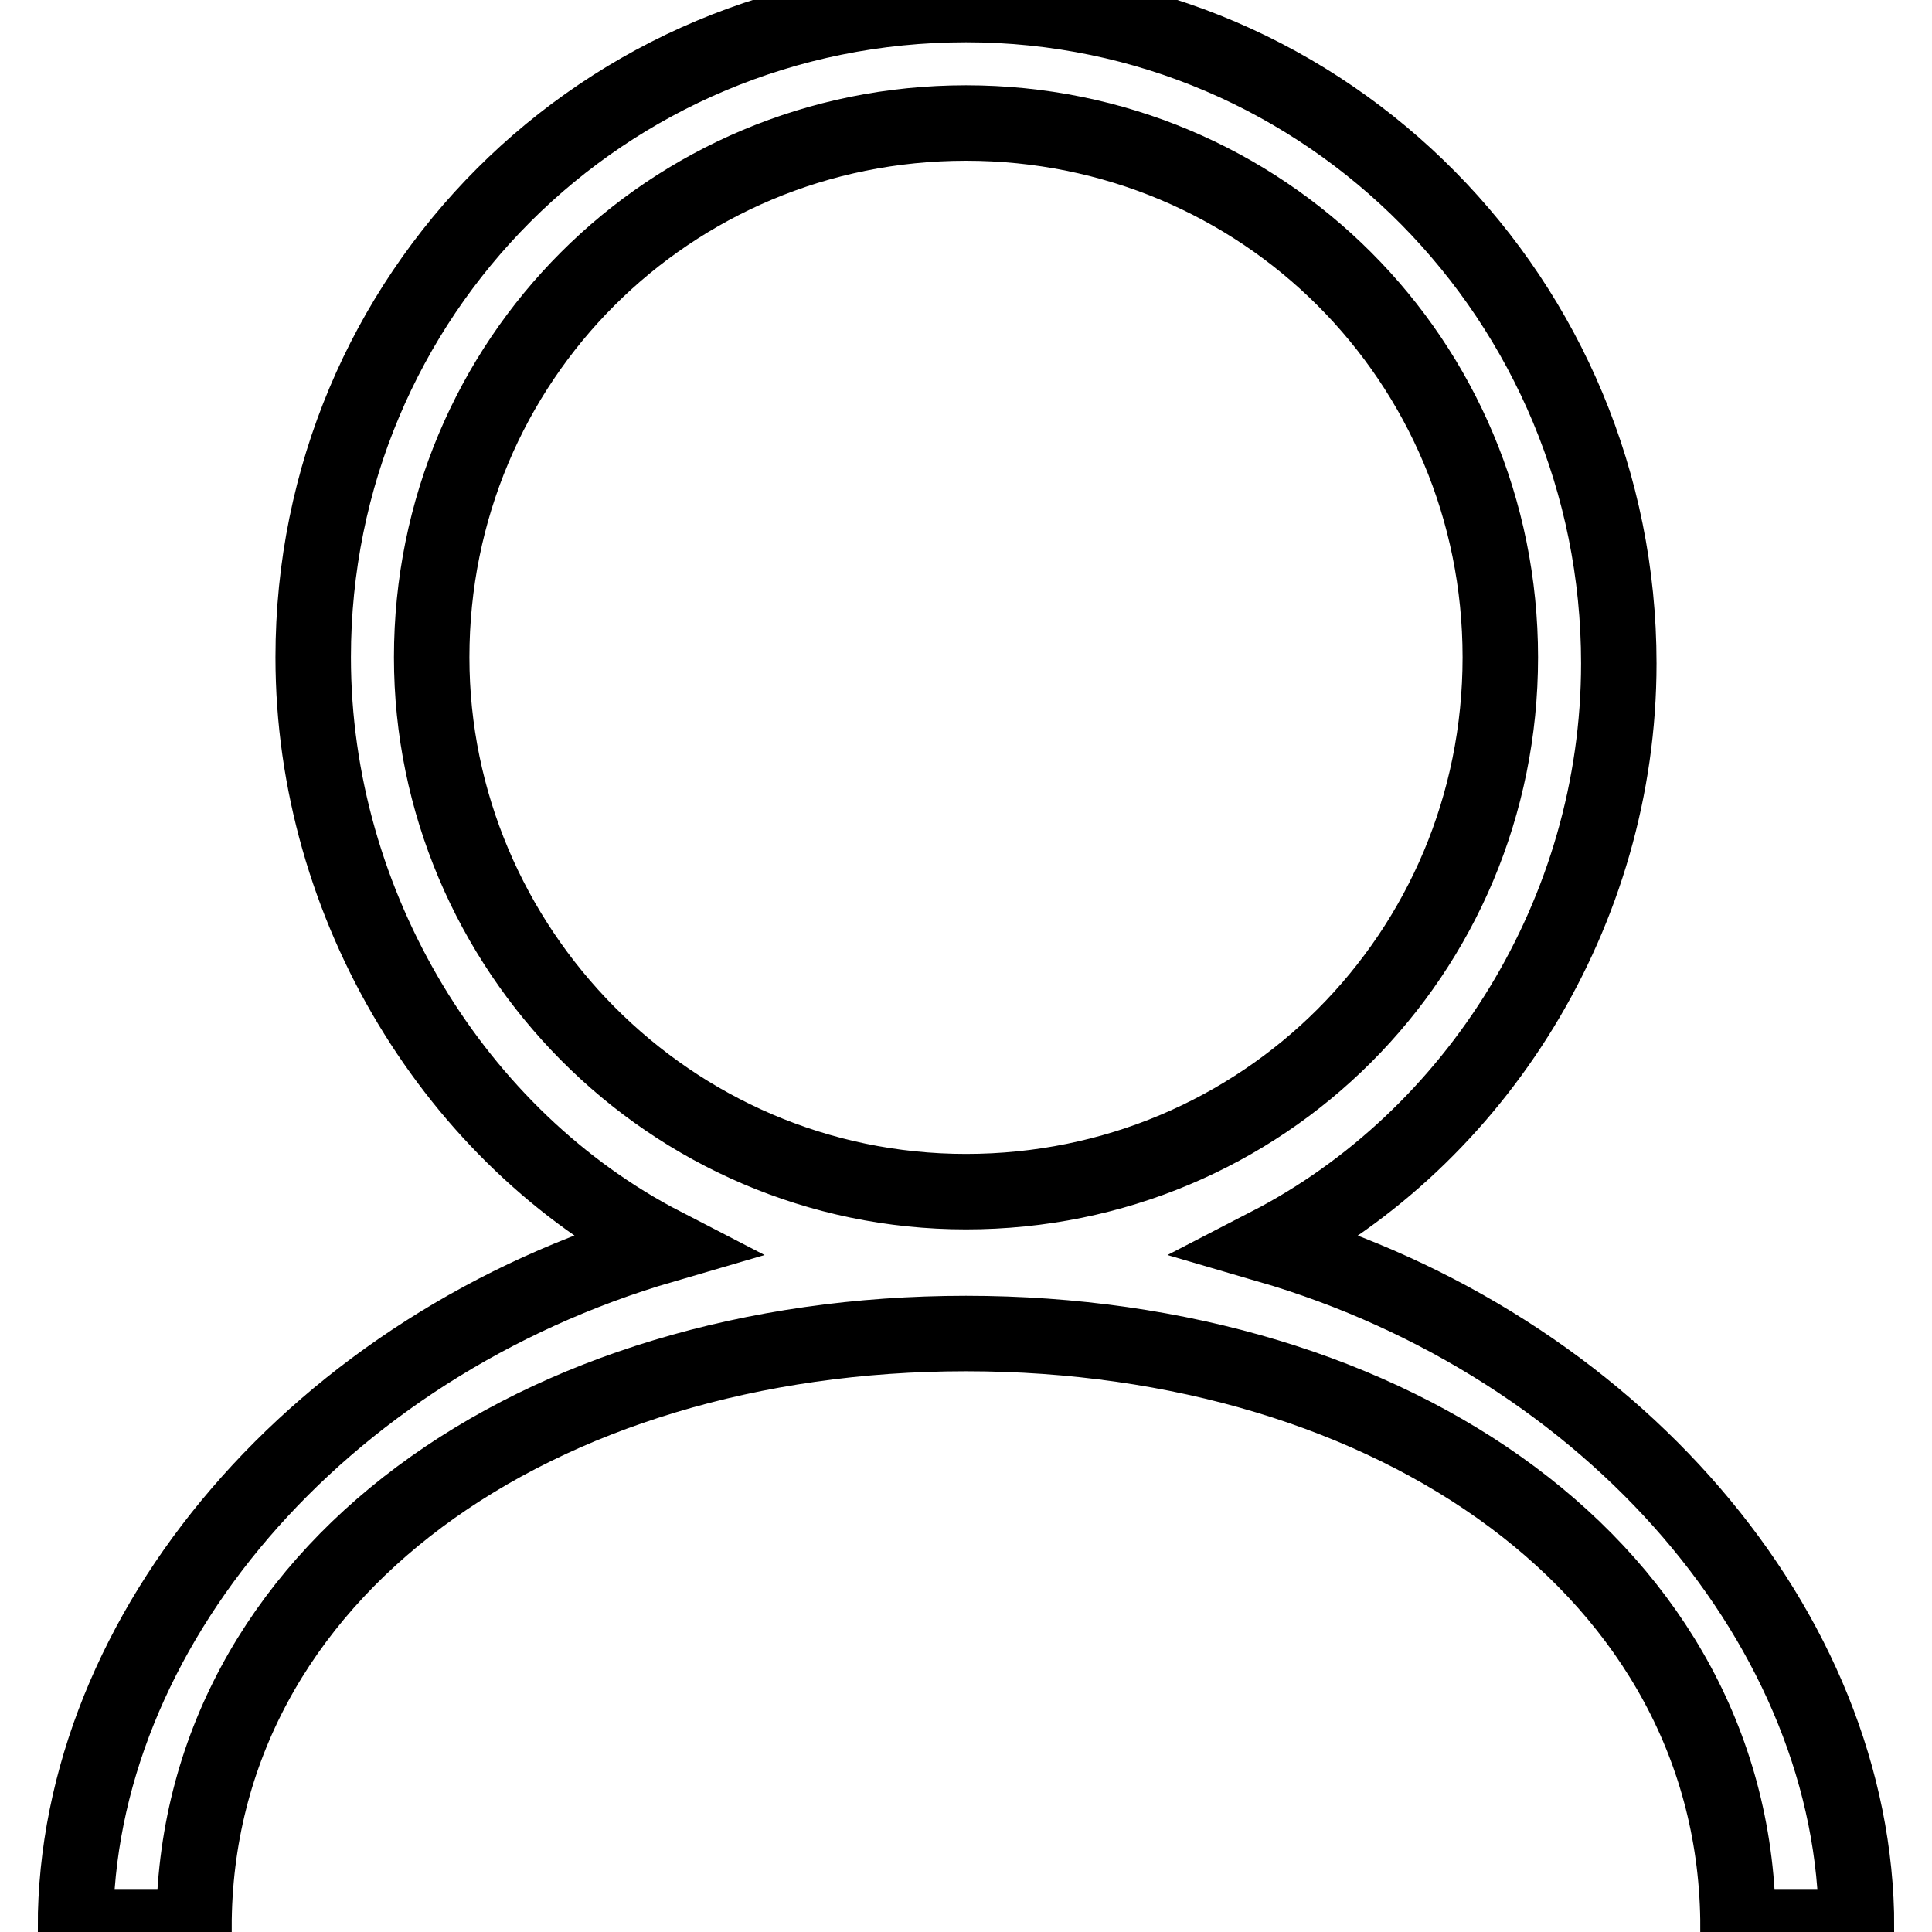
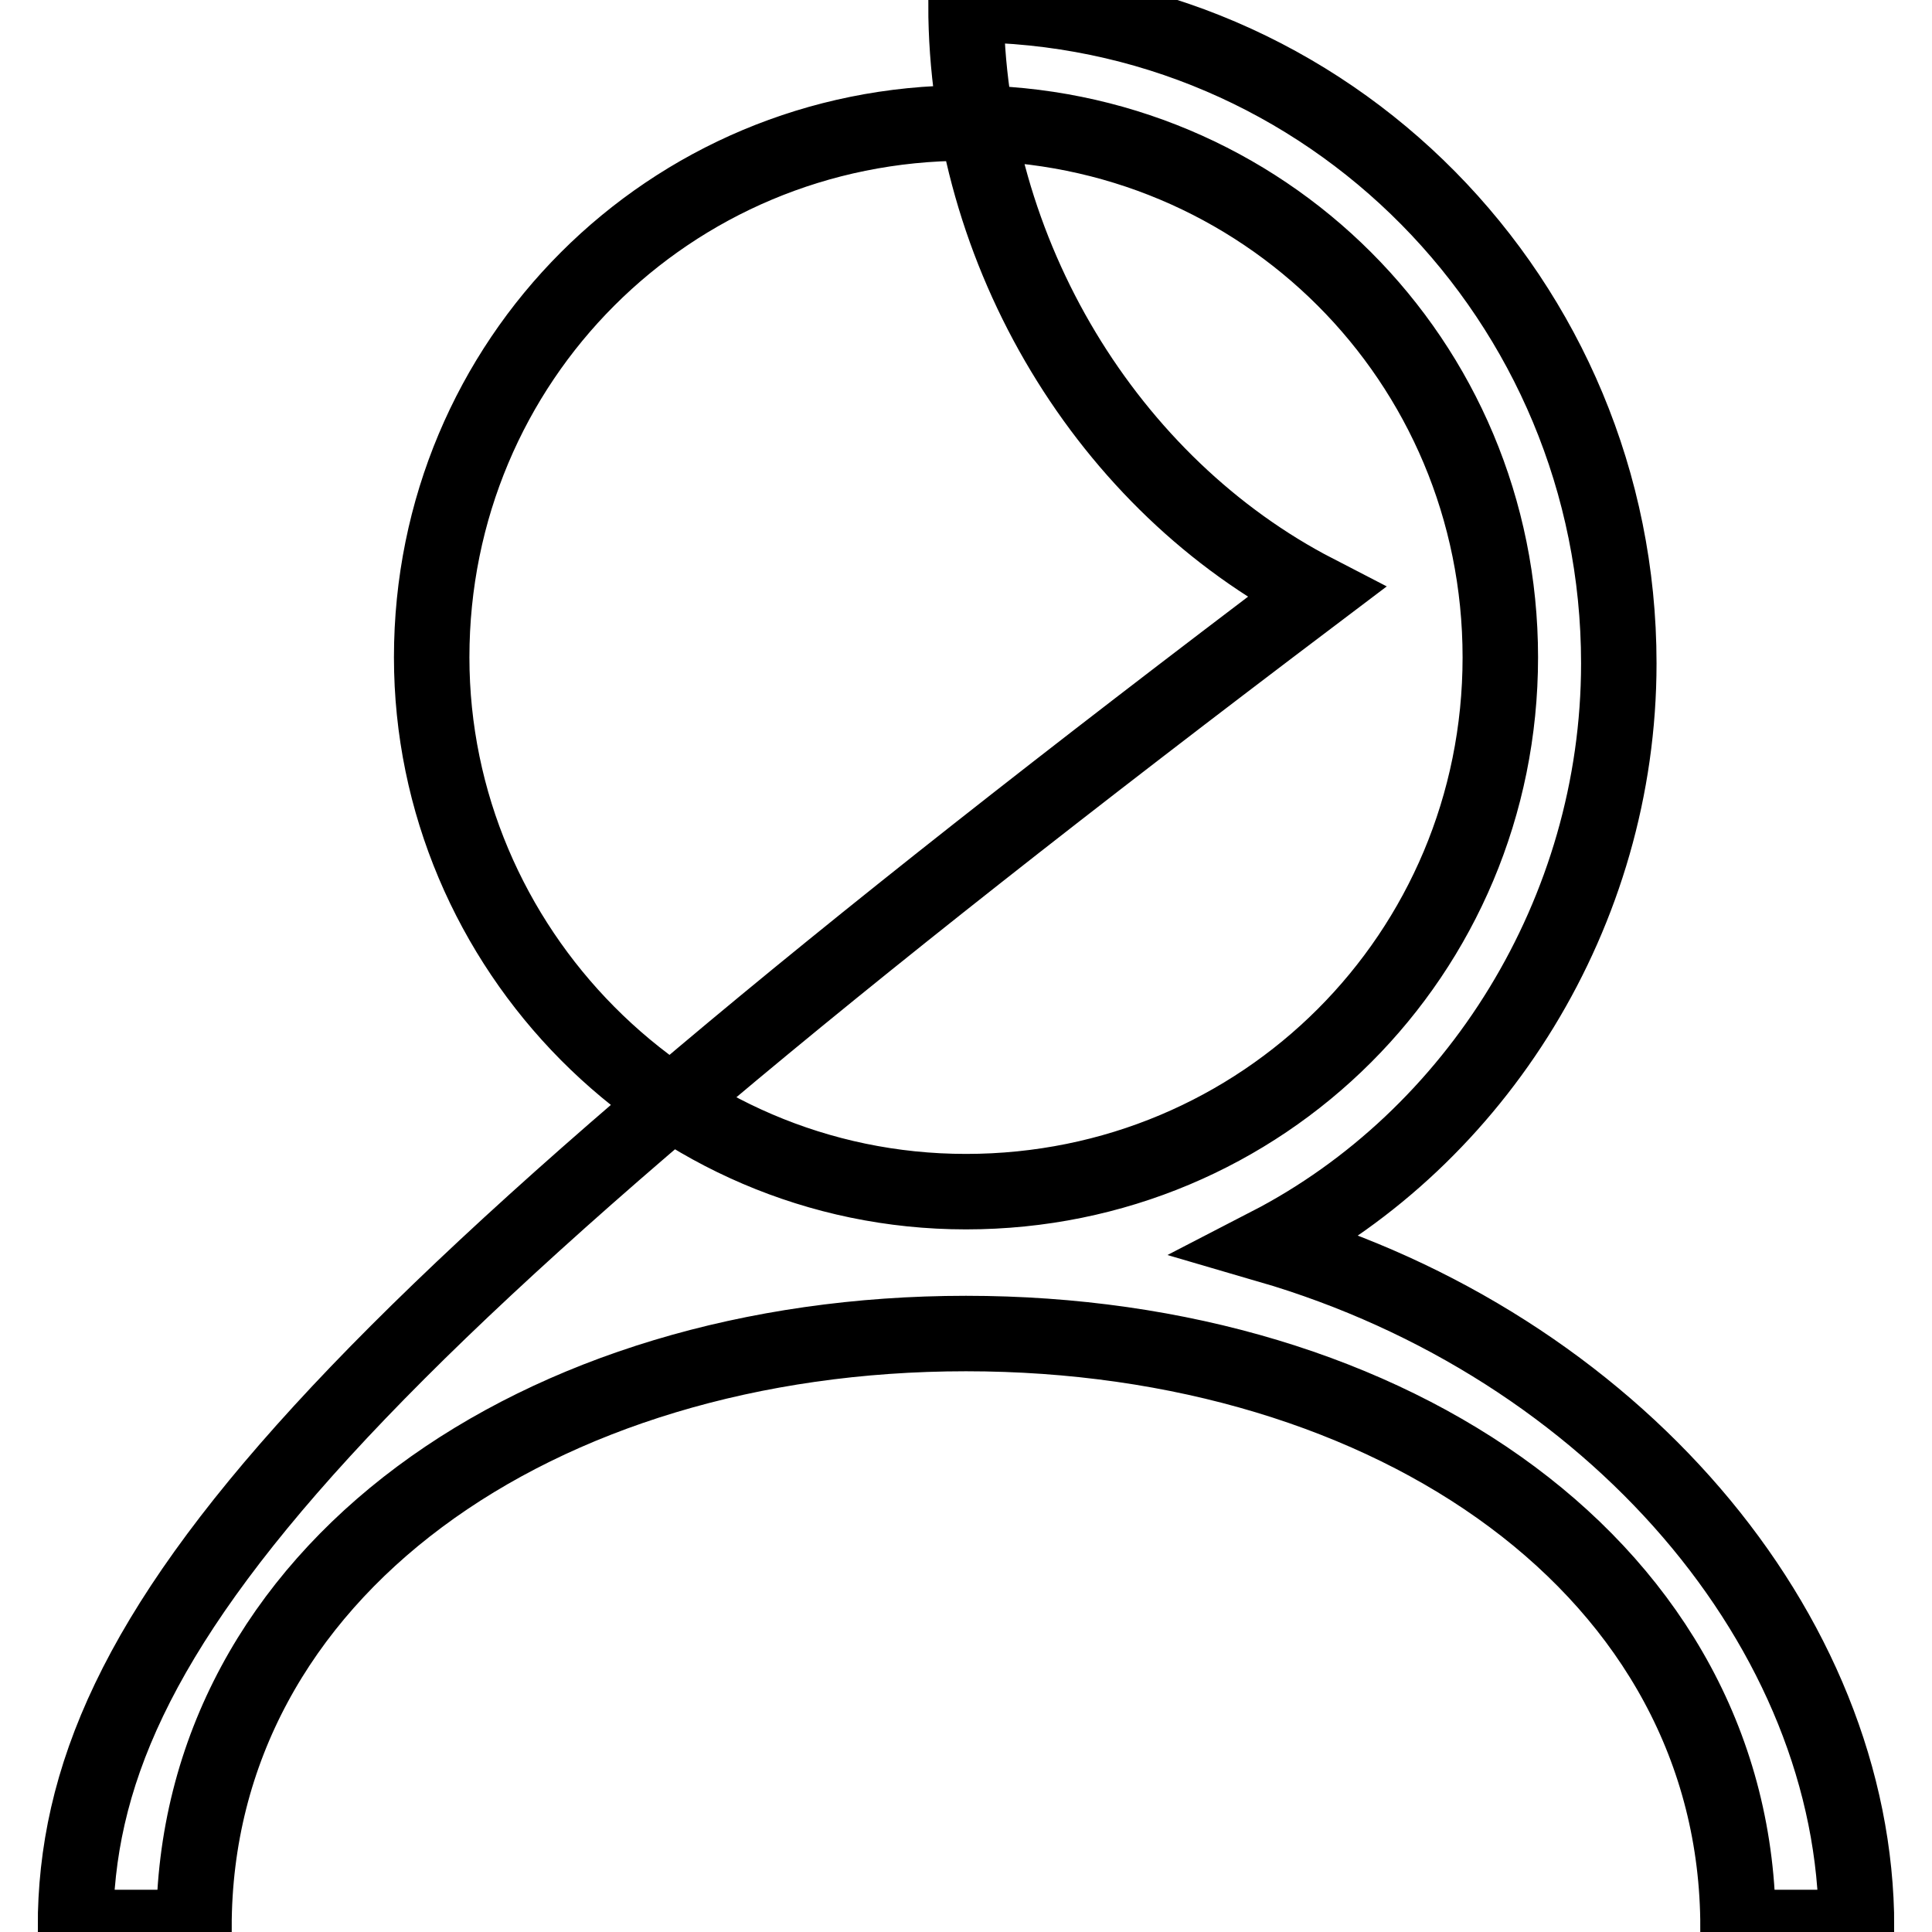
<svg xmlns="http://www.w3.org/2000/svg" version="1.1" x="0px" y="0px" viewBox="0 0 256 256" enable-background="new 0 0 256 256" xml:space="preserve">
  <g>
-     <path stroke-width="10" fill-opacity="0" stroke="#000000" d="M168.1,165c27.5-14.2,46.4-44.1,46.4-77.1c0-48-38.5-87.3-86.5-87.3c-48,0-86.5,38.5-86.5,86.5 c0,33,18.9,63.7,46.4,77.9C42.3,178.3,10,216.1,10,255.4h15.7c0-47.2,45.6-78.7,102.3-78.7c56.6,0,102.3,31.5,102.3,78.7H246 C246,216.1,213.7,178.3,168.1,165L168.1,165z M57.2,87.1c0-39.3,31.5-70.8,70.8-70.8s70.8,31.5,70.8,70.8 c0,39.3-31.5,70.8-70.8,70.8S57.2,125.6,57.2,87.1z" />
+     <path stroke-width="10" fill-opacity="0" stroke="#000000" d="M168.1,165c27.5-14.2,46.4-44.1,46.4-77.1c0-48-38.5-87.3-86.5-87.3c0,33,18.9,63.7,46.4,77.9C42.3,178.3,10,216.1,10,255.4h15.7c0-47.2,45.6-78.7,102.3-78.7c56.6,0,102.3,31.5,102.3,78.7H246 C246,216.1,213.7,178.3,168.1,165L168.1,165z M57.2,87.1c0-39.3,31.5-70.8,70.8-70.8s70.8,31.5,70.8,70.8 c0,39.3-31.5,70.8-70.8,70.8S57.2,125.6,57.2,87.1z" />
  </g>
</svg>